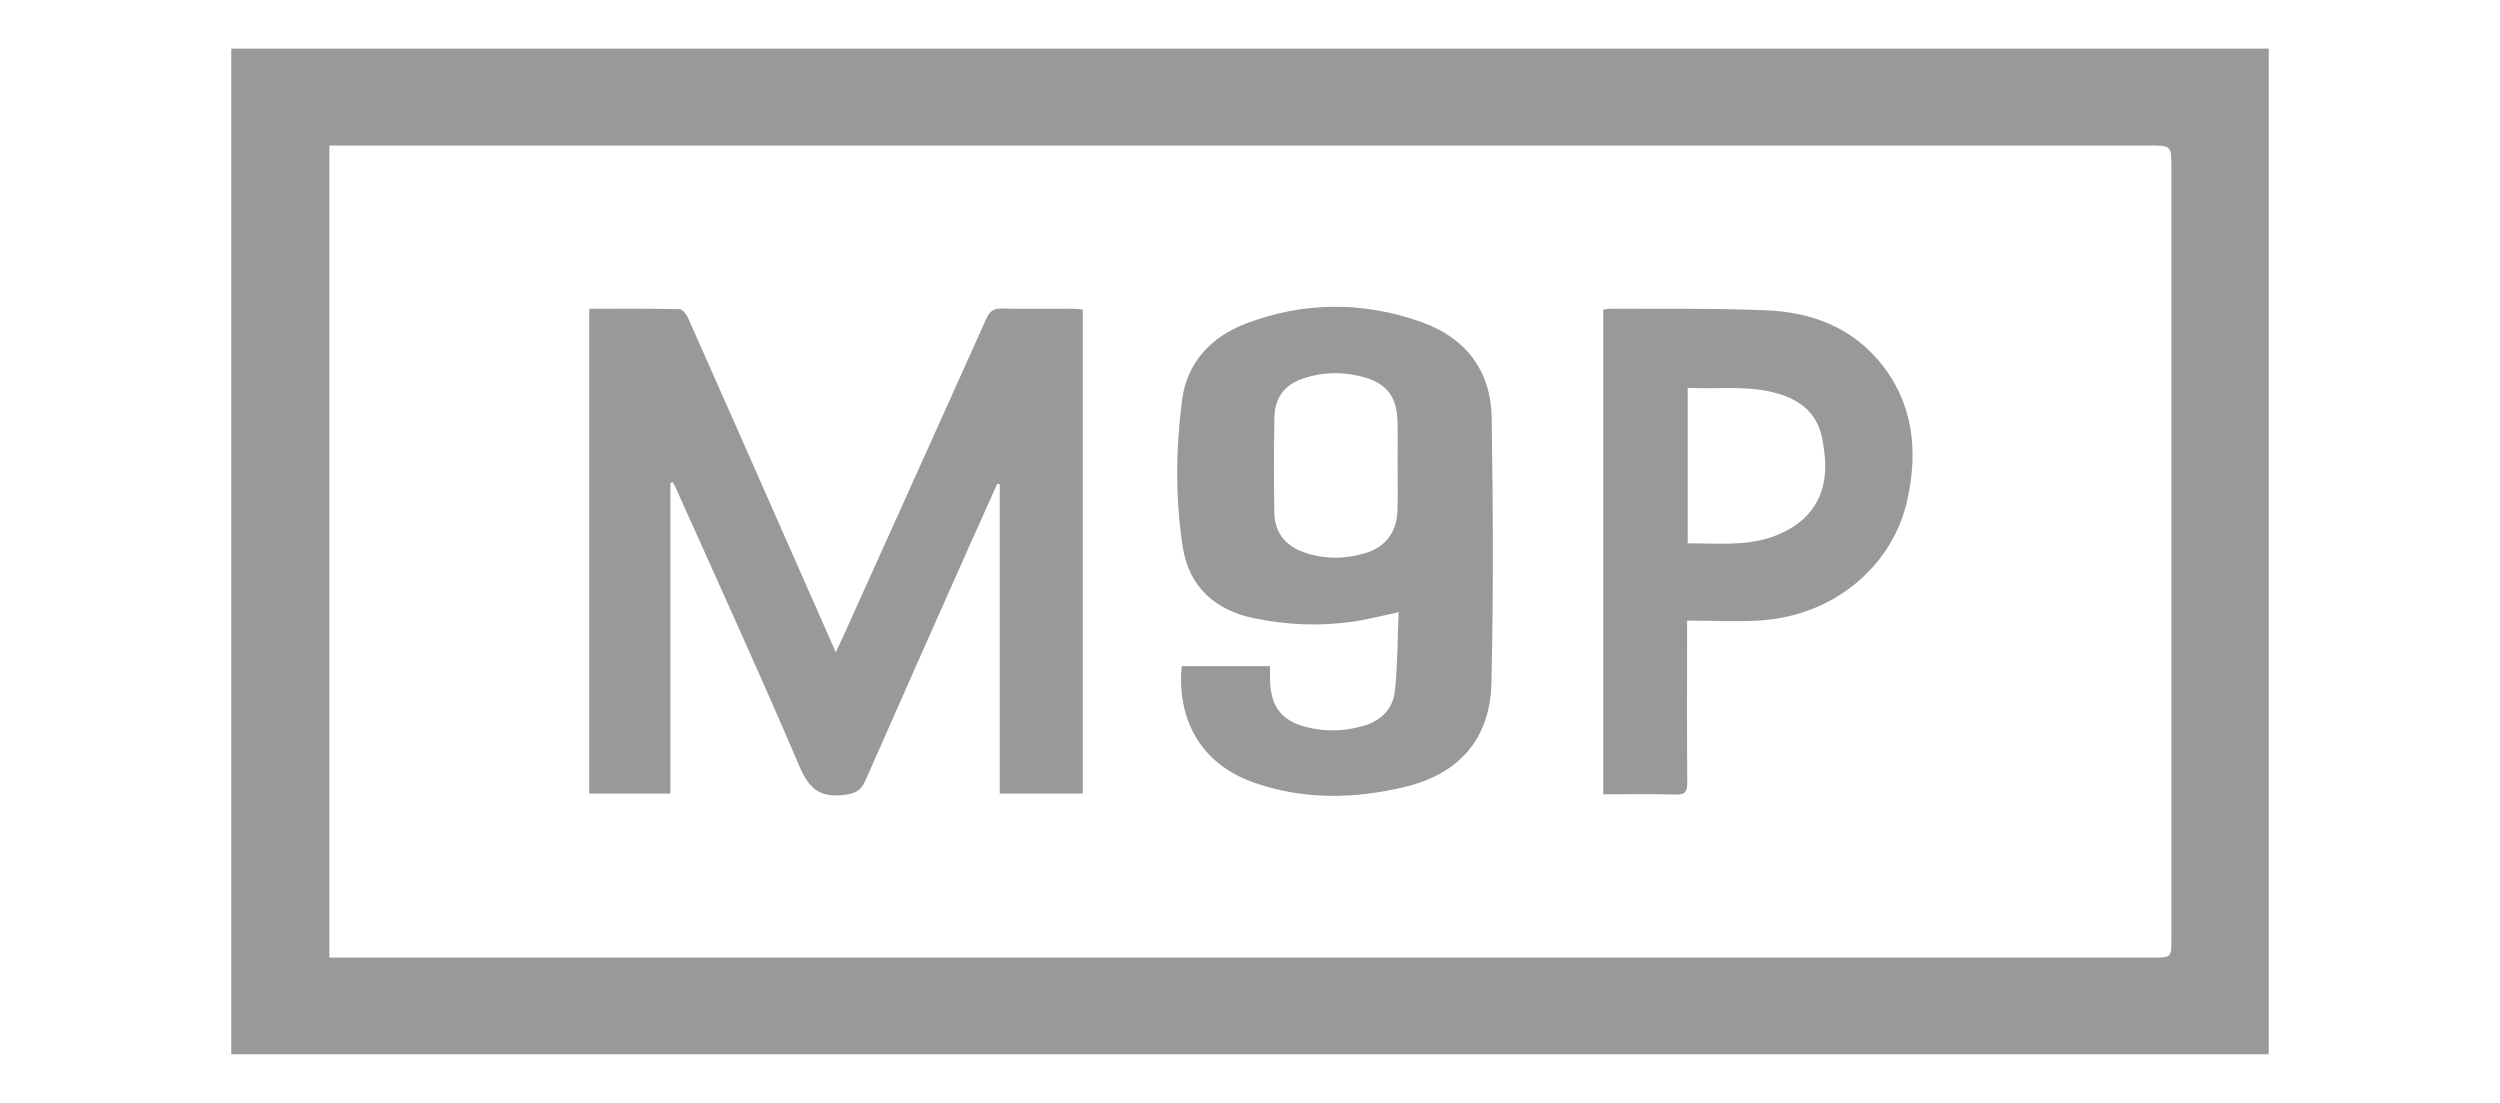
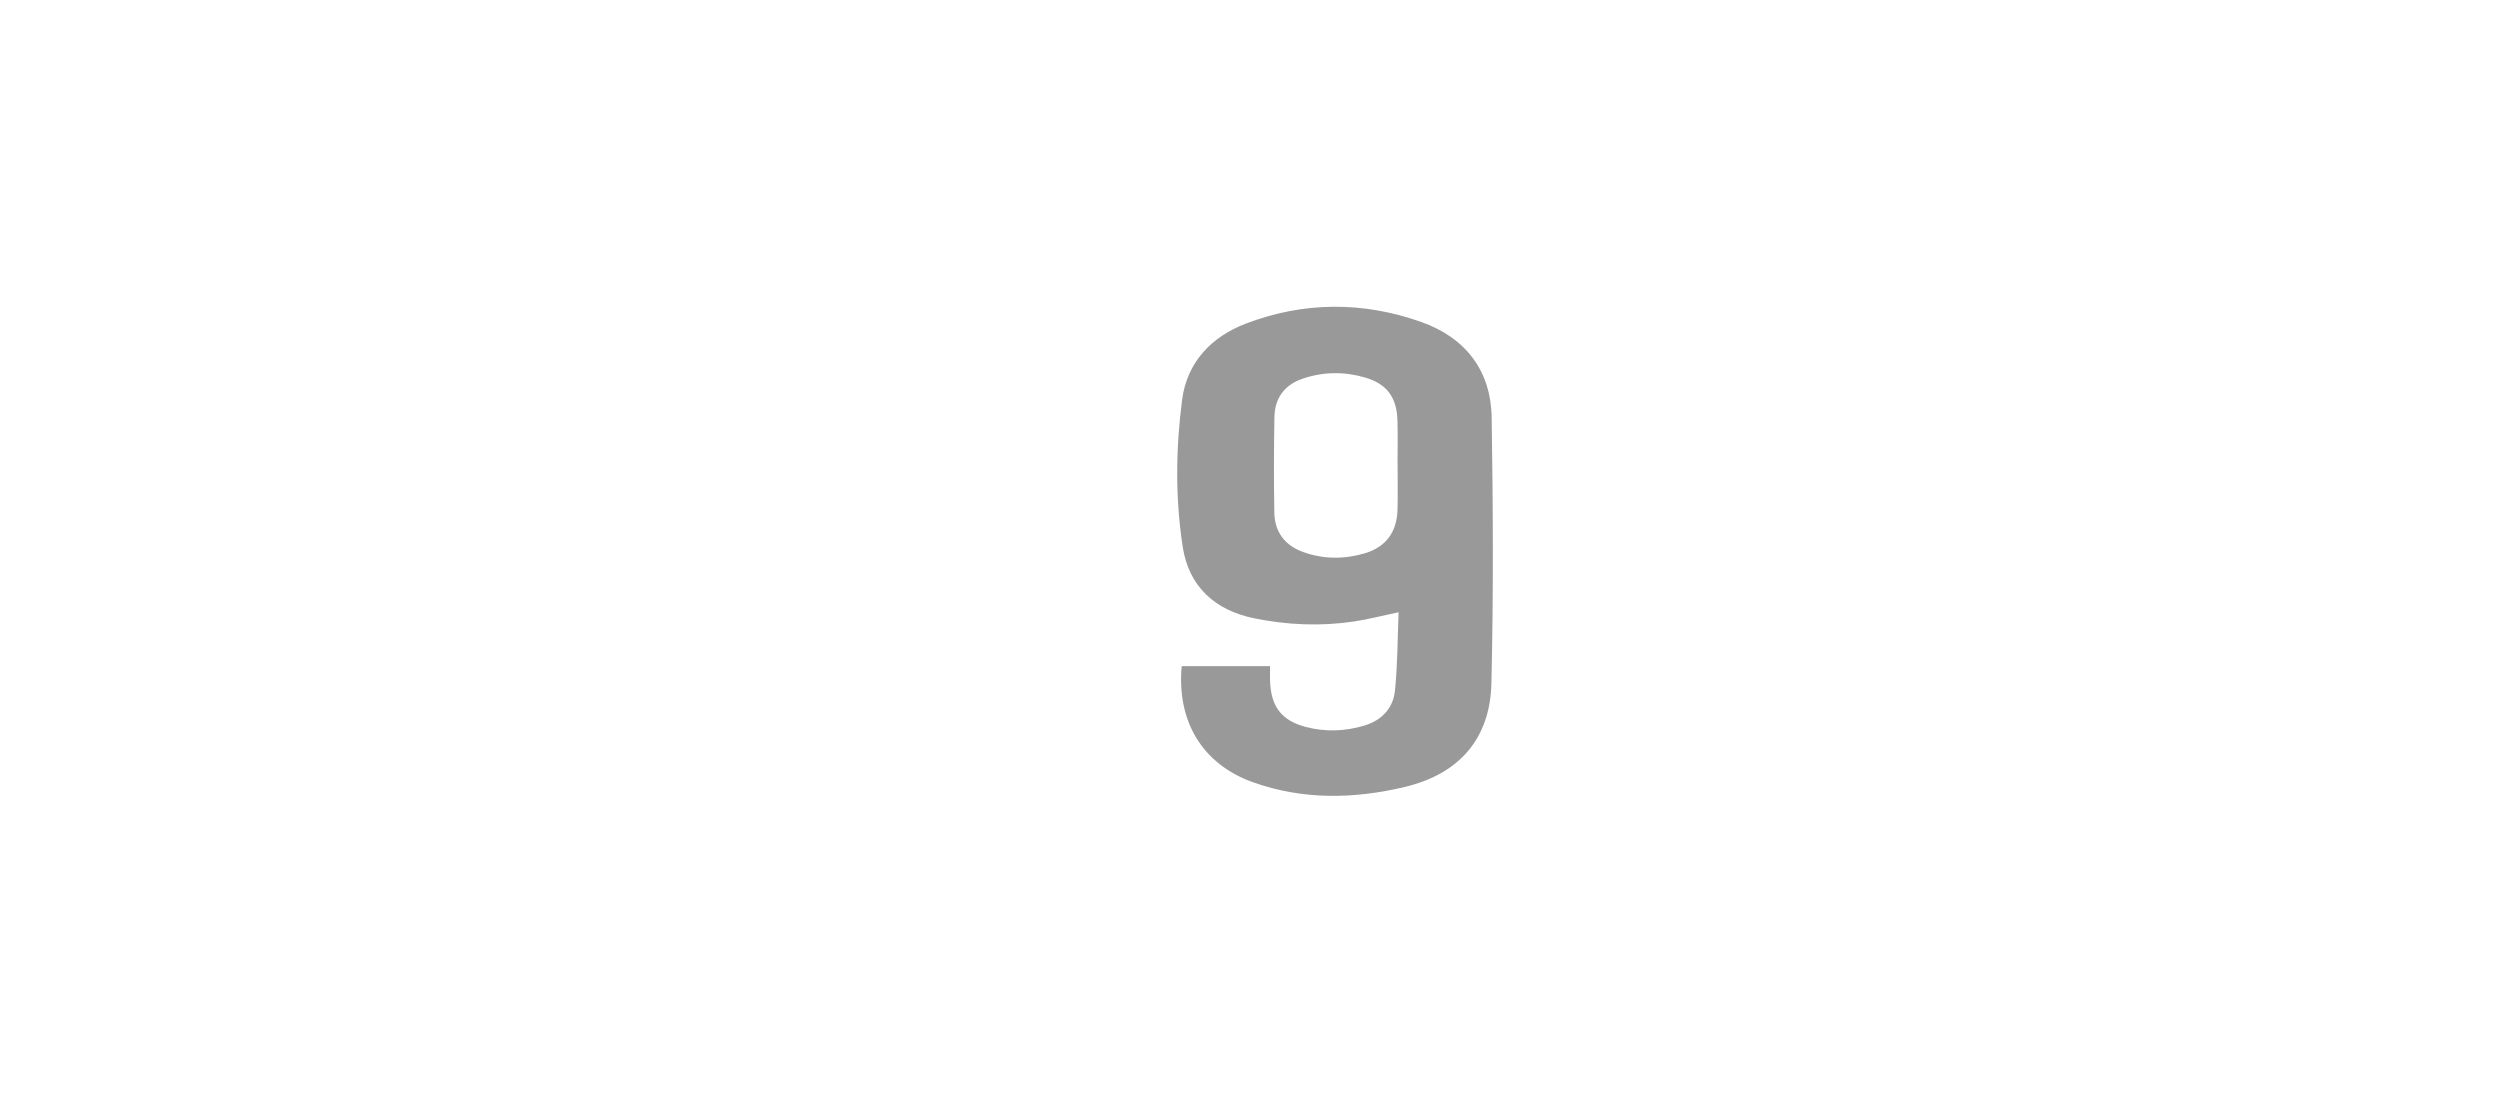
<svg xmlns="http://www.w3.org/2000/svg" version="1.1" id="Livello_1" x="0px" y="0px" width="170px" height="75px" viewBox="0 0 170 75" enable-background="new 0 0 170 75" xml:space="preserve">
  <g>
-     <path fill="#999999" d="M154.274,71.692c-46.2,0-92.351,0-138.548,0c0-22.808,0-45.572,0-68.385c46.19,0,92.34,0,138.548,0   C154.274,26.083,154.274,48.847,154.274,71.692z M22.398,65.117c0.322,0,0.583,0,0.843,0c2.241,0,4.483,0.001,6.724,0.001   c38.802,0,77.604,0,116.406,0c1.286,0,1.286-0.001,1.286-1.308c0-17.449,0-34.898,0-52.347c0-1.568,0-1.568-1.536-1.568   c-40.947,0-81.894,0-122.841,0.001c-0.279,0-0.559,0-0.882,0C22.398,28.327,22.398,46.66,22.398,65.117z" />
-     <path fill="#999999" d="M45.588,32.836c0,7.027,0,14.054,0,21.129c-1.854,0-3.653,0-5.52,0c0-10.965,0-21.934,0-32.971   c2.064,0,4.107-0.018,6.149,0.028c0.201,0.004,0.467,0.362,0.578,0.611c2.162,4.86,4.305,9.729,6.453,14.596   c1.174,2.661,2.349,5.321,3.586,8.123c0.222-0.476,0.395-0.834,0.559-1.197c3.226-7.152,6.455-14.302,9.666-21.461   c0.226-0.503,0.486-0.731,1.068-0.716c1.589,0.042,3.181,0.013,4.771,0.017c0.235,0.001,0.469,0.029,0.732,0.046   c0,10.997,0,21.932,0,32.92c-1.865,0-3.71,0-5.647,0c0-7.003,0-14.015,0-21.027c-0.057-0.012-0.114-0.025-0.17-0.037   c-0.593,1.323-1.19,2.644-1.779,3.969c-2.405,5.41-4.816,10.816-7.198,16.236c-0.298,0.679-0.697,0.859-1.433,0.951   c-1.648,0.206-2.393-0.419-3.048-1.955c-2.726-6.398-5.63-12.721-8.47-19.071c-0.036-0.08-0.092-0.151-0.138-0.227   C45.693,32.812,45.641,32.824,45.588,32.836z" />
    <path fill="#999999" d="M80.355,45.298c1.992,0,3.936,0,6.008,0c0,0.337-0.008,0.661,0.001,0.985c0.05,1.74,0.761,2.71,2.42,3.147   c1.328,0.35,2.675,0.305,3.996-0.093c1.175-0.355,1.951-1.177,2.075-2.359c0.184-1.76,0.175-3.54,0.25-5.347   c-1.096,0.231-2.047,0.481-3.015,0.627c-2.286,0.344-4.577,0.244-6.829-0.219c-2.635-0.541-4.415-2.151-4.832-4.831   c-0.516-3.317-0.478-6.69-0.048-10.013c0.33-2.545,1.979-4.289,4.328-5.187c3.944-1.508,7.984-1.519,11.952-0.108   c2.986,1.061,4.722,3.295,4.772,6.488c0.095,6.023,0.125,12.052-0.017,18.074c-0.089,3.781-2.2,6.171-5.89,7.051   c-3.455,0.824-6.938,0.891-10.329-0.322C81.766,51.964,80.011,49.055,80.355,45.298z M95.038,31.655c-0.001,0-0.003,0-0.004,0   c0-1.012,0.022-2.025-0.005-3.037c-0.042-1.579-0.697-2.499-2.183-2.94c-1.416-0.421-2.858-0.408-4.268,0.072   c-1.231,0.419-1.893,1.32-1.917,2.604c-0.04,2.169-0.045,4.339-0.006,6.508c0.024,1.311,0.713,2.225,1.955,2.674   c1.383,0.5,2.801,0.499,4.193,0.089c1.46-0.43,2.197-1.47,2.23-3.006C95.055,33.632,95.038,32.643,95.038,31.655z" />
-     <path fill="#999999" d="M109.021,54.013c0-11.066,0-21.995,0-32.96c0.201-0.025,0.363-0.063,0.525-0.061   c3.541,0.025,7.085-0.042,10.62,0.112c2.975,0.13,5.681,1.127,7.652,3.504c2.29,2.761,2.62,6.002,1.888,9.356   c-0.989,4.534-4.972,7.835-9.826,8.213c-1.671,0.13-3.36,0.021-5.158,0.021c0,0.479,0,0.782,0,1.084   c0,3.325-0.015,6.65,0.012,9.974c0.005,0.604-0.168,0.785-0.77,0.771C112.335,53.988,110.703,54.013,109.021,54.013z    M114.763,26.381c0,3.596,0,7.049,0,10.567c1.911-0.016,3.804,0.198,5.612-0.395c0.82-0.269,1.664-0.705,2.284-1.291   c1.606-1.518,1.645-3.486,1.237-5.499c-0.313-1.543-1.33-2.455-2.78-2.931C119.054,26.156,116.931,26.476,114.763,26.381z" />
  </g>
</svg>